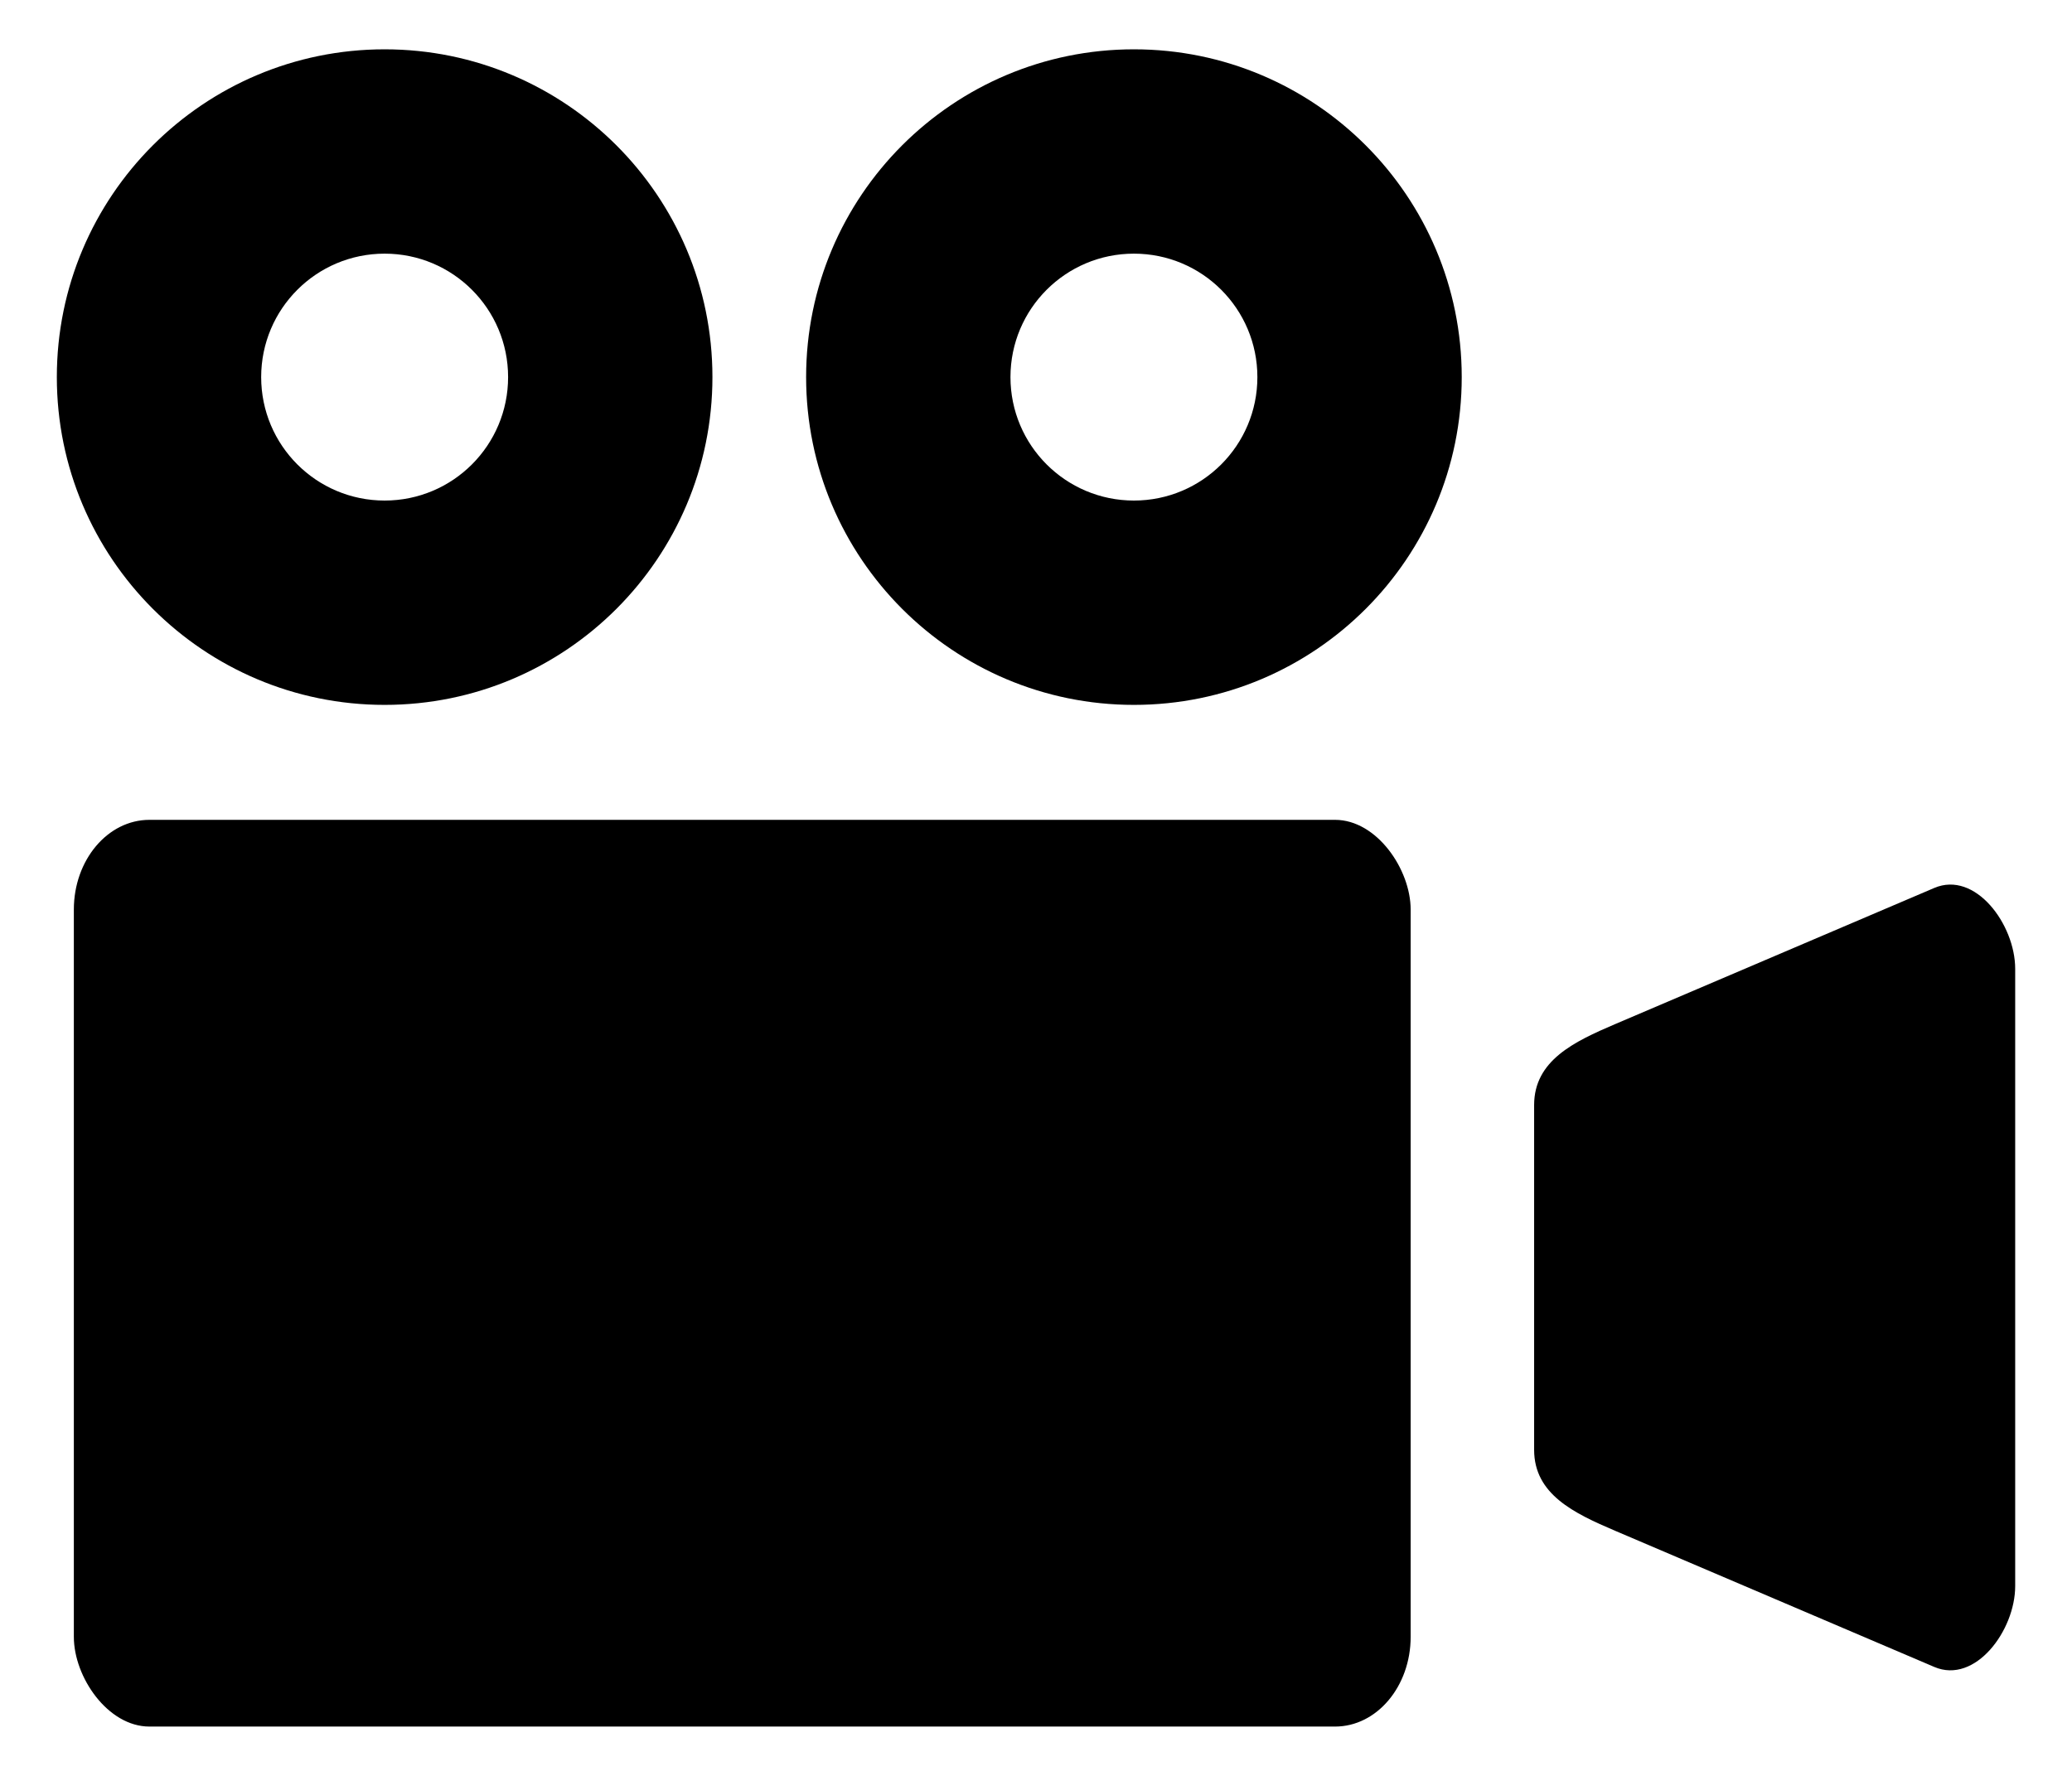
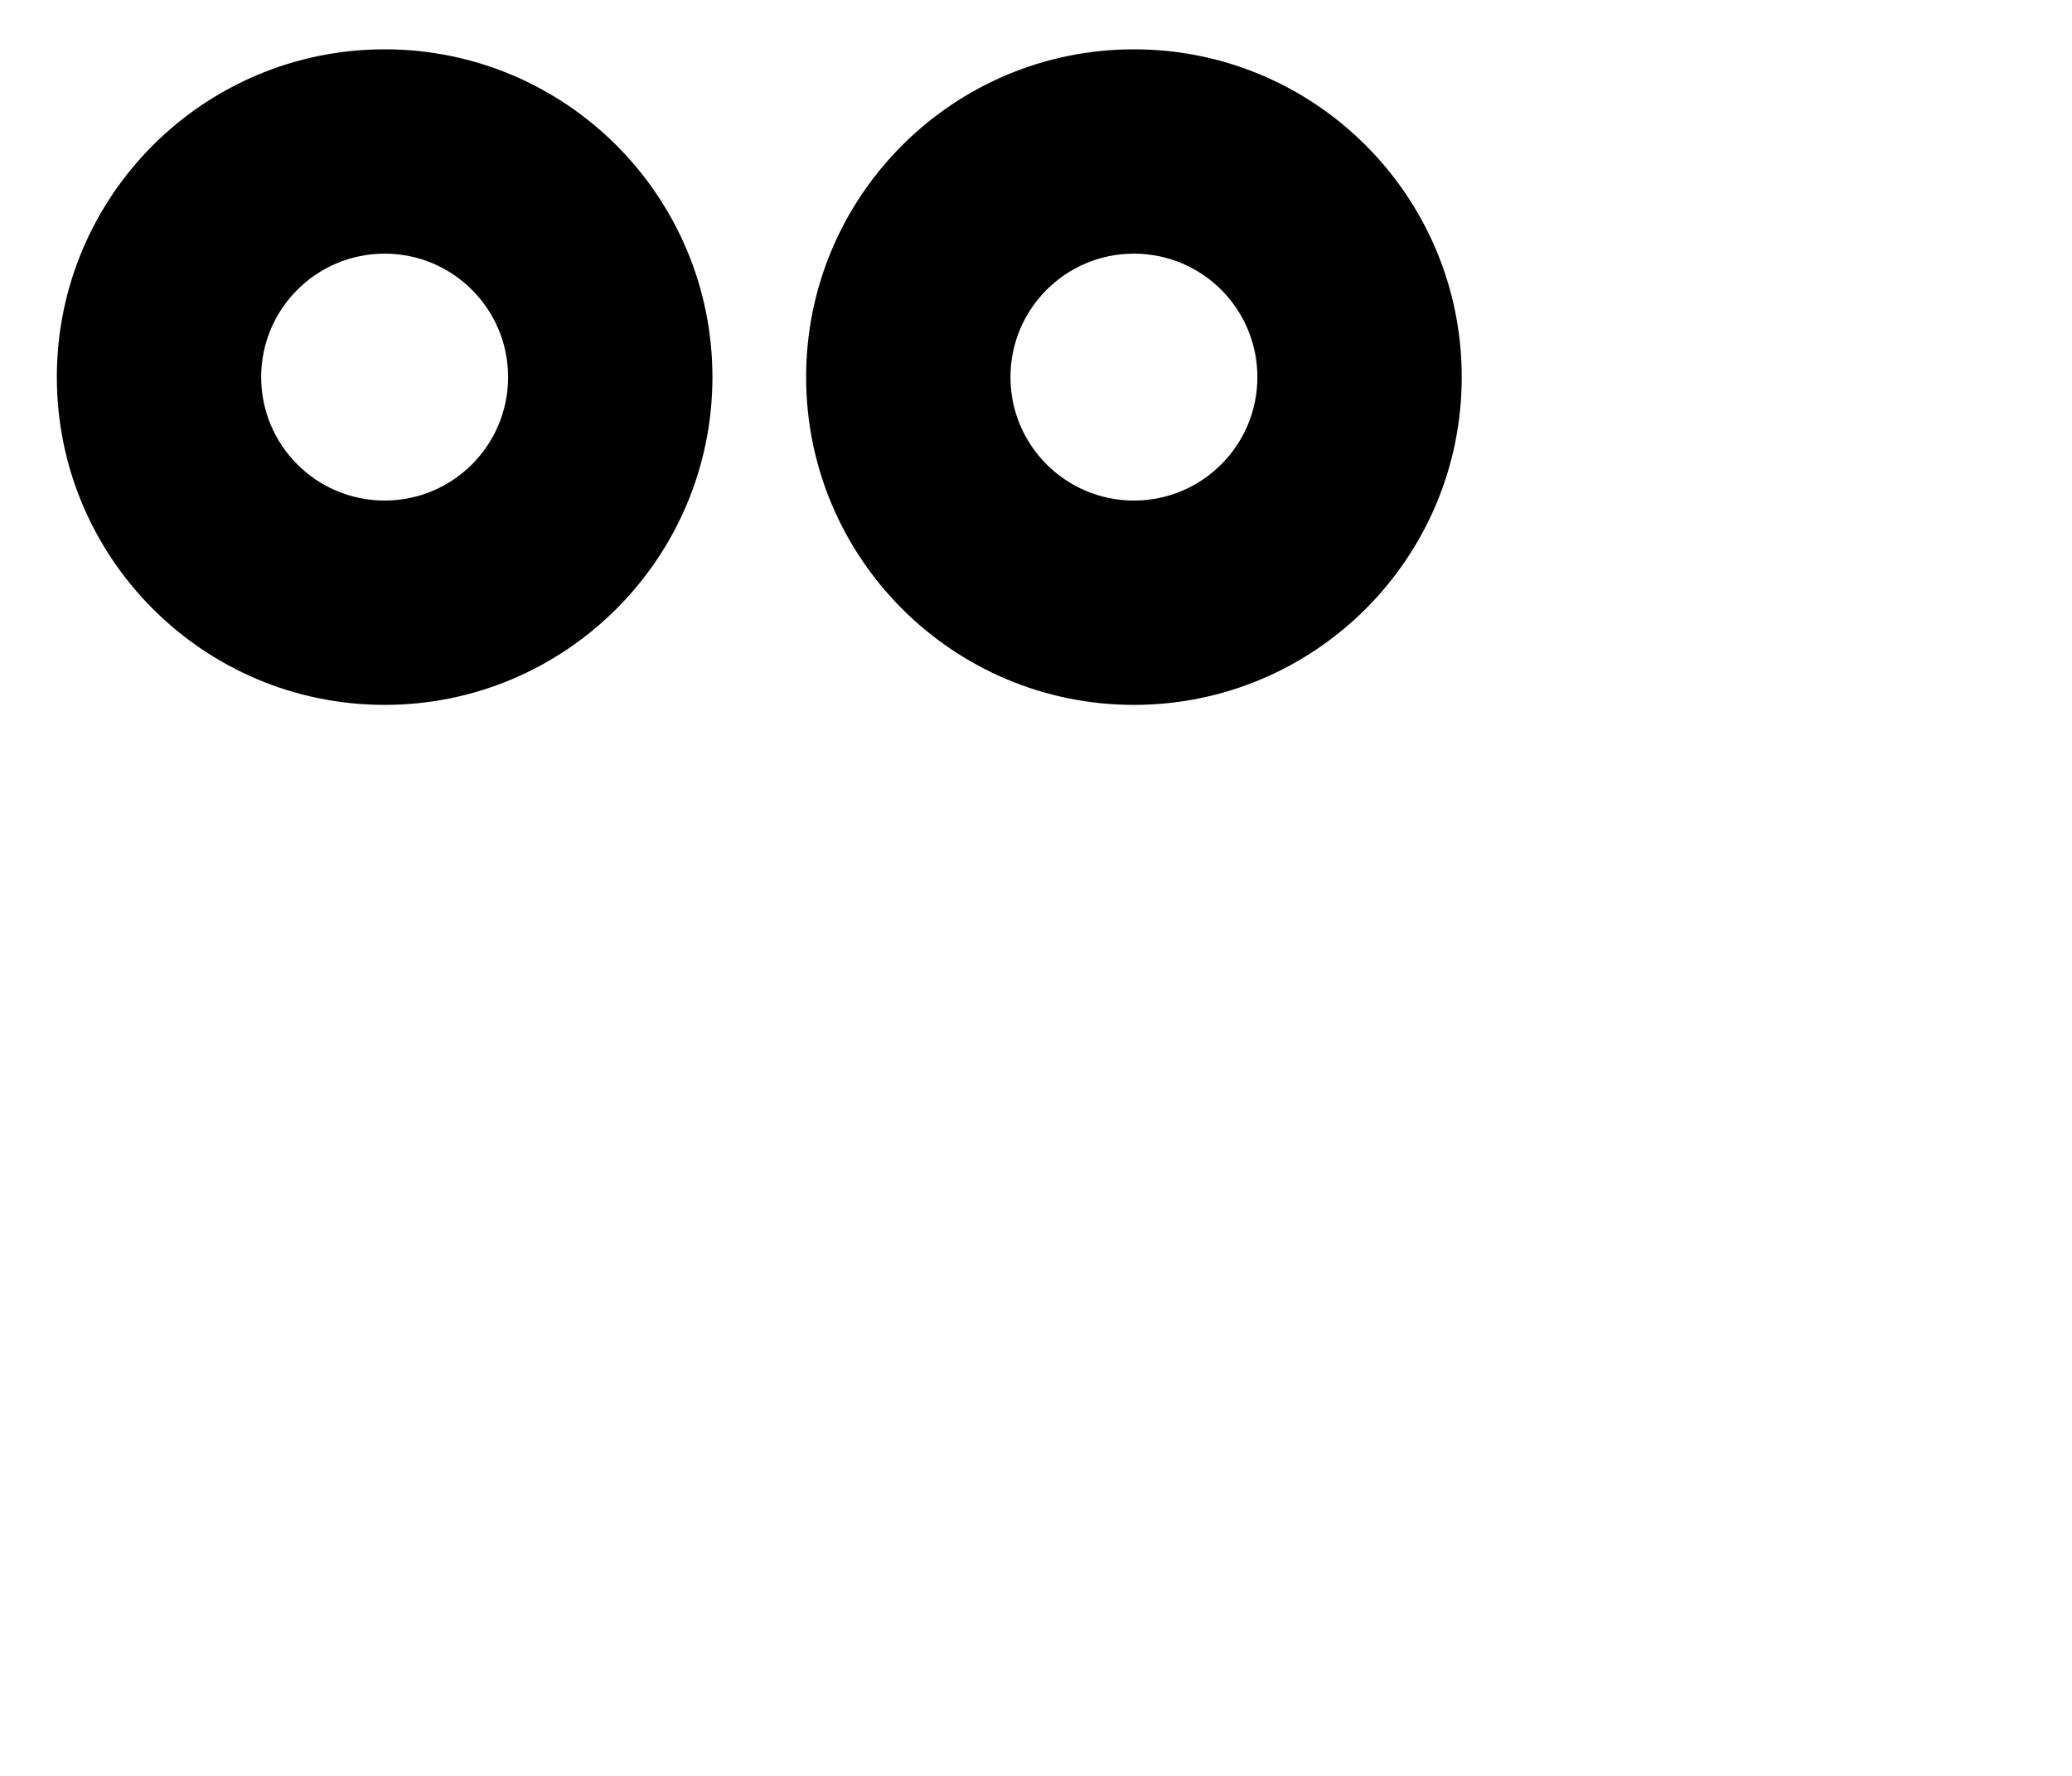
<svg xmlns="http://www.w3.org/2000/svg" xml:space="preserve" width="17.78mm" height="15.24mm" style="shape-rendering:geometricPrecision; text-rendering:geometricPrecision; image-rendering:optimizeQuality; fill-rule:evenodd; clip-rule:evenodd" viewBox="0 0 1777.98 1523.98">
  <defs>
    <style type="text/css">  .fil0 {fill:black} .fil1 {fill:black;fill-rule:nonzero}  </style>
  </defs>
  <g id="Слой_x0020_1">
-     <rect class="fil0" x="63.37" y="703.55" width="1147.11" height="778.11" rx="64.87" ry="77" />
-     <path class="fil0" d="M1385.83 878.89l273.99 -116.9c35.11,-14.98 69.41,31.24 69.41,69.41l0 529.7c0,38.16 -34.31,84.38 -69.41,69.4l-273.99 -116.9c-35.08,-14.97 -69.4,-31.23 -69.4,-69.41l0 -295.89c0,-38.18 34.29,-54.43 69.4,-69.41z" />
    <path class="fil1" d="M330.05 42.32c77.66,0 147.99,31.5 198.9,82.39 50.9,50.9 82.39,121.24 82.39,198.9 0,77.66 -31.49,147.98 -82.39,198.89 -50.91,50.9 -121.24,82.4 -198.9,82.4 -77.66,0 -147.99,-31.5 -198.89,-82.4 -50.9,-50.91 -82.39,-121.23 -82.39,-198.89 0,-77.66 31.49,-148 82.39,-198.9 50.9,-50.89 121.23,-82.39 198.89,-82.39zm74.93 206.37c-19.16,-19.16 -45.65,-31.02 -74.93,-31.02 -29.26,0 -55.76,11.86 -74.92,31.02 -19.16,19.15 -31.02,45.65 -31.02,74.92 0,29.27 11.86,55.76 31.02,74.92 19.16,19.16 45.66,31.02 74.92,31.02 29.28,0 55.77,-11.86 74.93,-31.02 19.16,-19.16 31.02,-45.65 31.02,-74.92 0,-29.27 -11.86,-55.77 -31.02,-74.92z" />
    <path class="fil1" d="M973.02 42.32c77.67,0 148,31.5 198.9,82.39 50.9,50.9 82.39,121.24 82.39,198.9 0,77.66 -31.49,147.98 -82.39,198.89 -50.9,50.9 -121.23,82.4 -198.9,82.4 -77.66,0 -147.98,-31.5 -198.89,-82.4 -50.9,-50.91 -82.4,-121.23 -82.4,-198.89 0,-77.66 31.5,-148 82.4,-198.9 50.91,-50.89 121.23,-82.39 198.89,-82.39zm74.93 206.37c-19.16,-19.16 -45.66,-31.02 -74.93,-31.02 -29.27,0 -55.76,11.86 -74.92,31.02 -19.16,19.15 -31.02,45.65 -31.02,74.92 0,29.27 11.86,55.76 31.02,74.92 19.16,19.16 45.65,31.02 74.92,31.02 29.27,0 55.77,-11.86 74.93,-31.02 19.15,-19.16 31.01,-45.65 31.01,-74.92 0,-29.27 -11.86,-55.77 -31.01,-74.92z" />
  </g>
</svg>